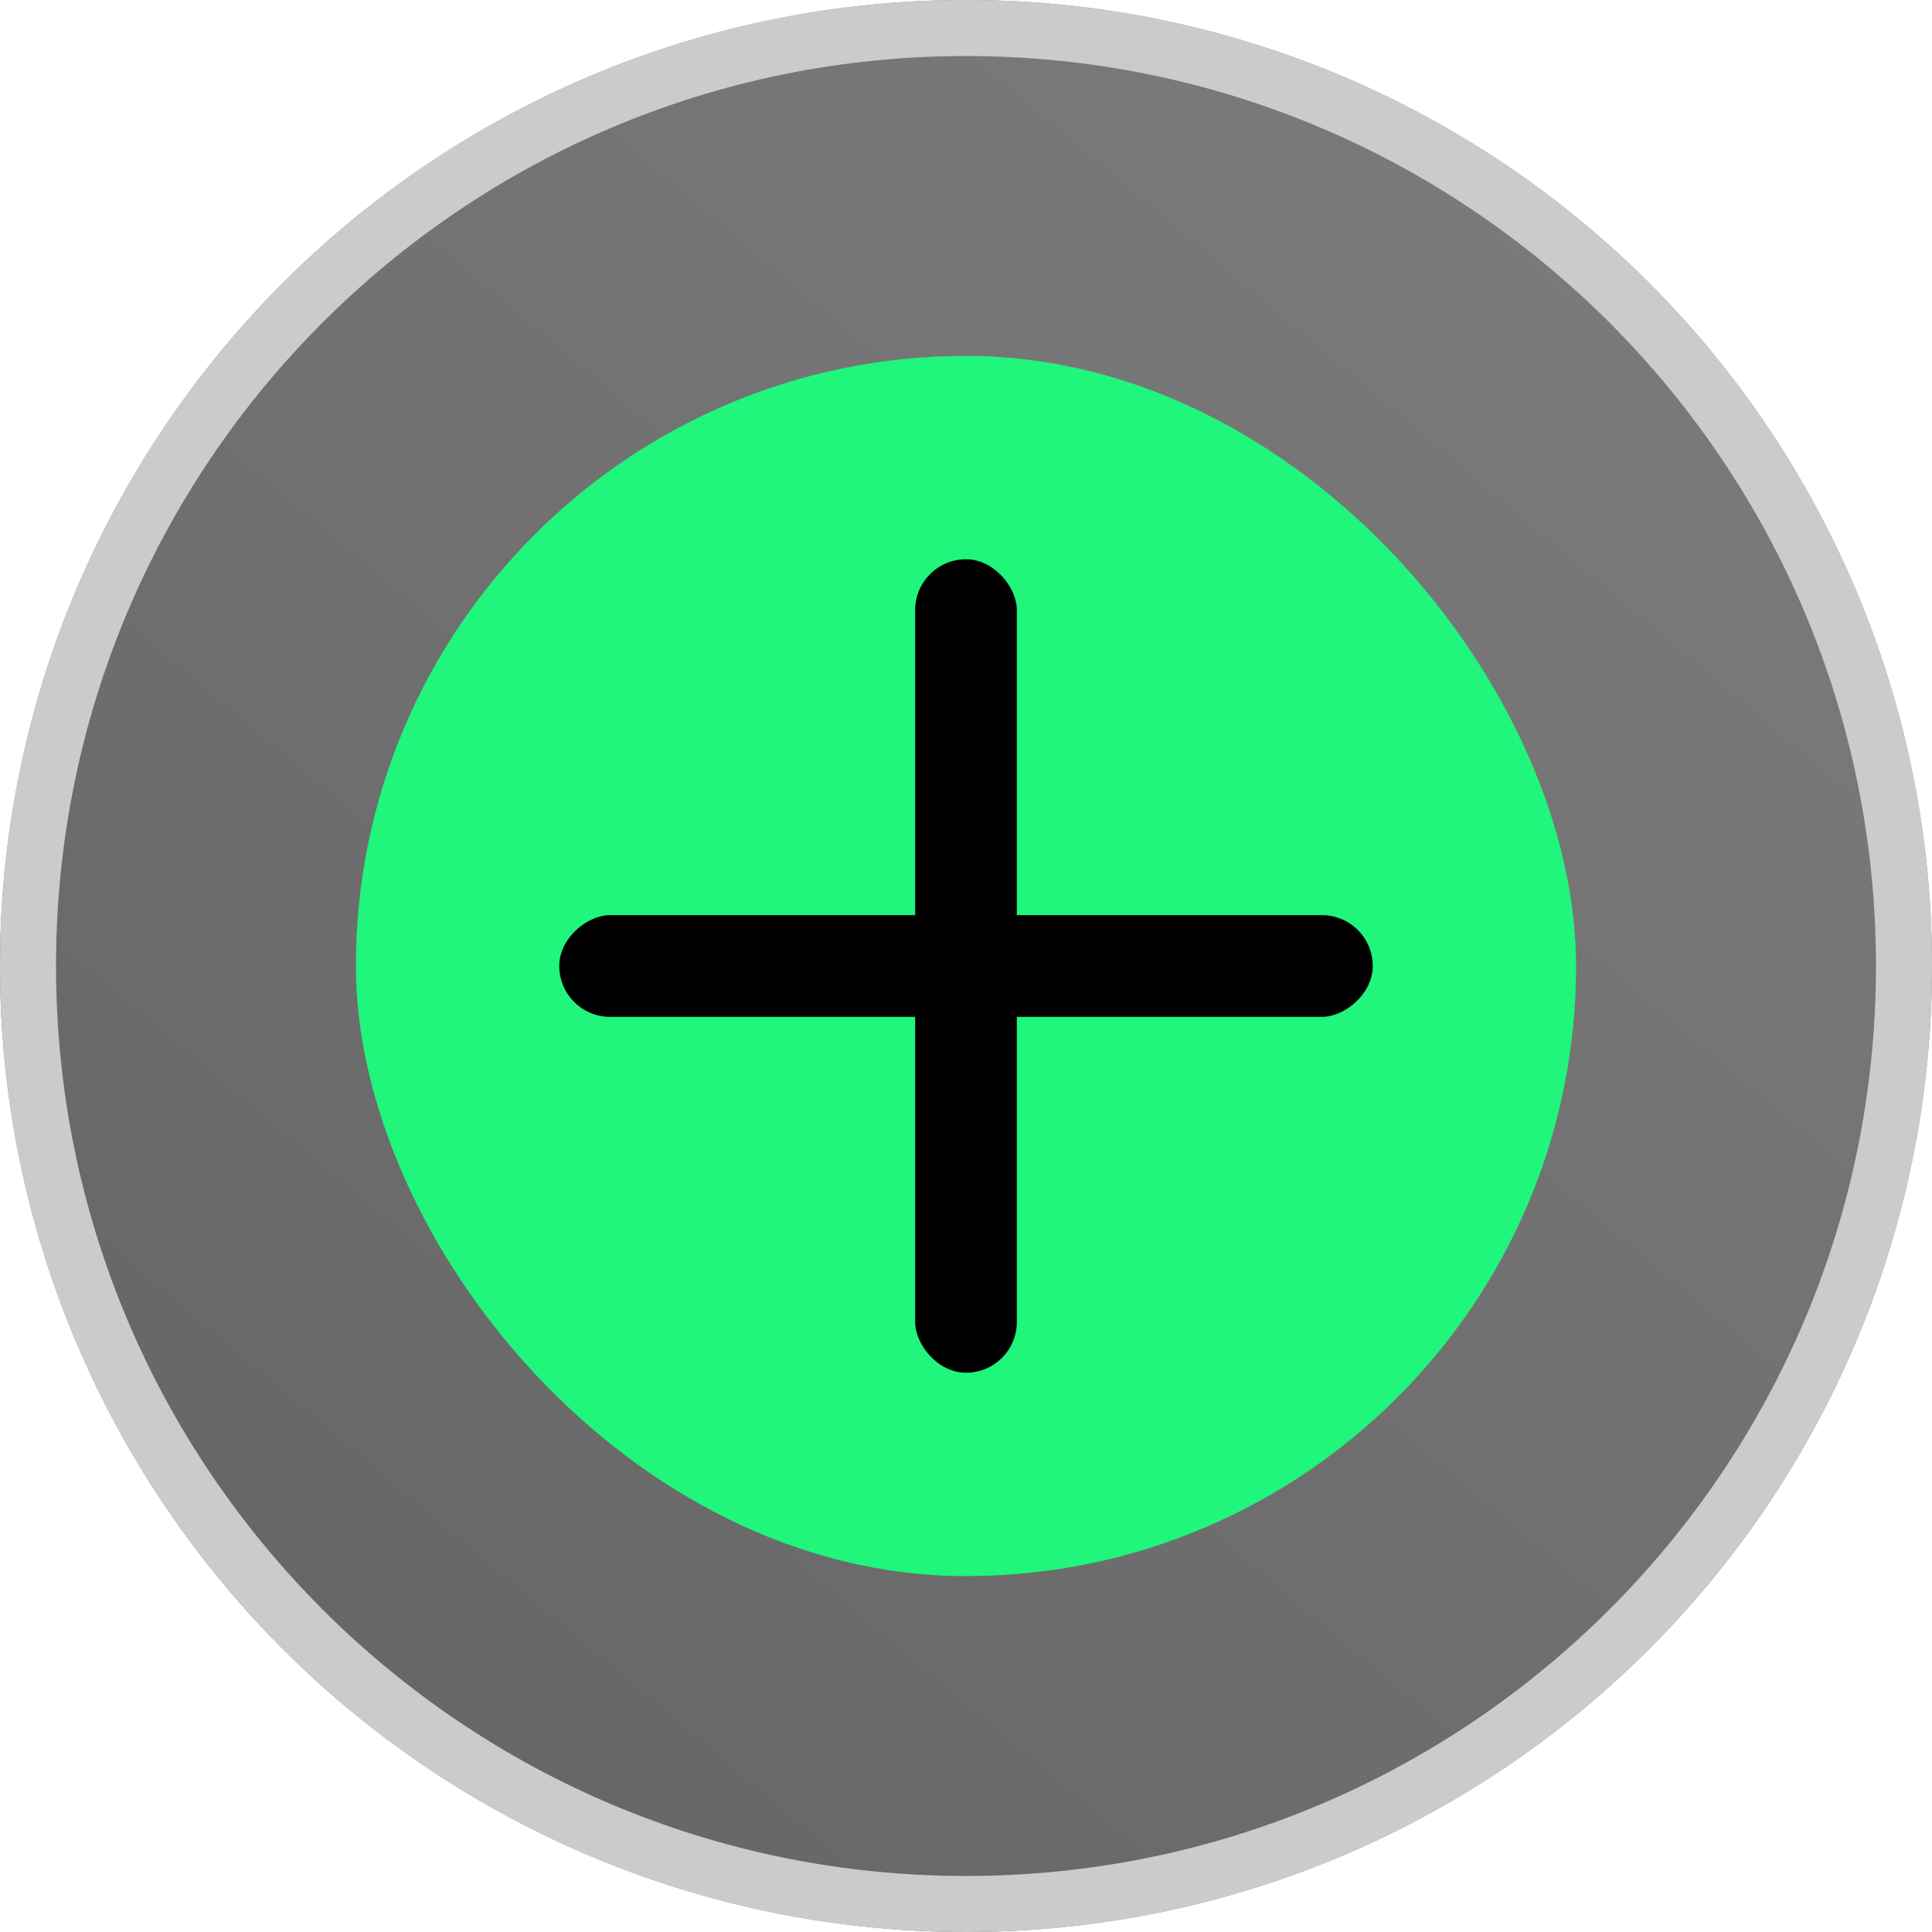
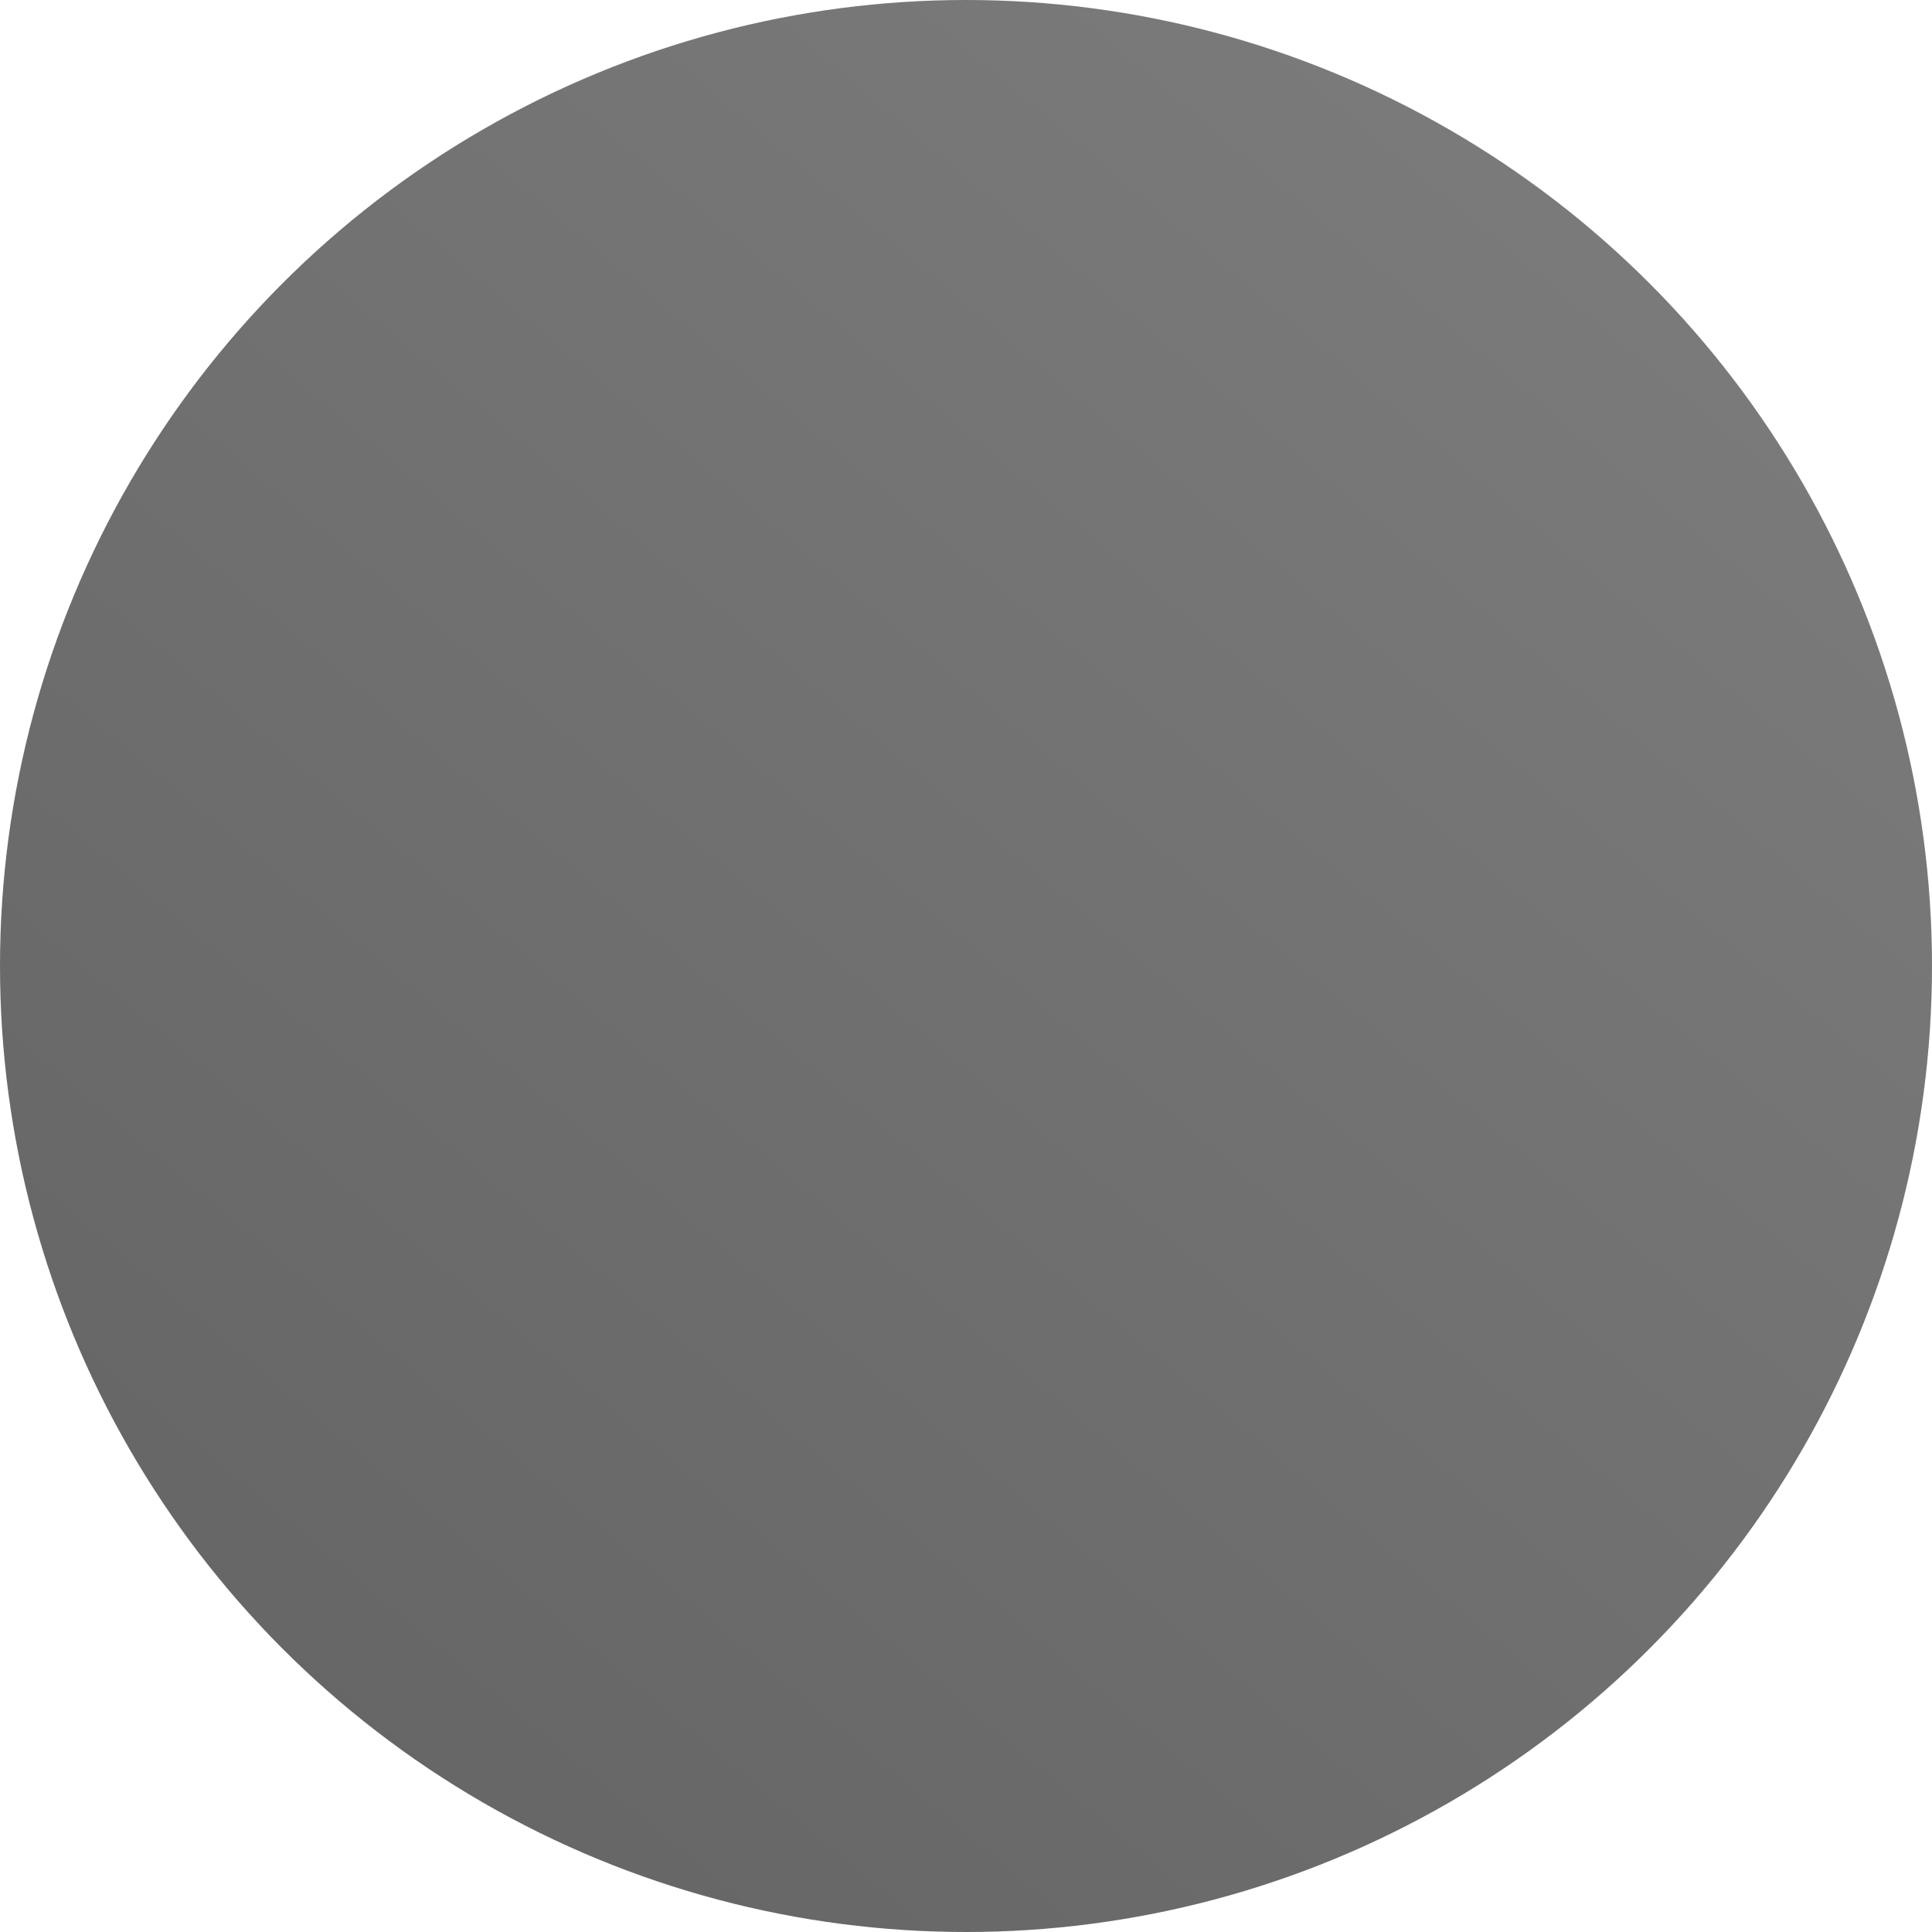
<svg xmlns="http://www.w3.org/2000/svg" width="38" height="38" viewBox="0 0 38 38" fill="none">
  <g filter="url(#filter0_b_1501_15993)">
    <ellipse cx="19" cy="19" rx="19" ry="19" transform="matrix(-1 -8.74228e-08 -8.74228e-08 1 38 0)" fill="url(#paint0_linear_1501_15993)" fill-opacity="0.6" />
-     <path d="M0.551 19C0.551 29.189 8.811 37.449 19 37.449C29.189 37.449 37.449 29.189 37.449 19C37.449 8.811 29.189 0.551 19 0.551C8.811 0.551 0.551 8.811 0.551 19Z" stroke="#CBCBCB" stroke-width="1.102" />
  </g>
-   <rect x="7" y="7" width="24" height="24" rx="12" fill="#20F57C" />
-   <rect x="18" y="11" width="2" height="16" rx="1" fill="black" />
-   <rect x="11" y="20" width="2" height="16" rx="1" transform="rotate(-90 11 20)" fill="black" />
  <defs>
    <filter id="filter0_b_1501_15993" x="-66.149" y="-66.149" width="170.299" height="170.299" filterUnits="userSpaceOnUse" color-interpolation-filters="sRGB">
      <feFlood flood-opacity="0" result="BackgroundImageFix" />
      <feGaussianBlur in="BackgroundImageFix" stdDeviation="33.075" />
      <feComposite in2="SourceAlpha" operator="in" result="effect1_backgroundBlur_1501_15993" />
      <feBlend mode="normal" in="SourceGraphic" in2="effect1_backgroundBlur_1501_15993" result="shape" />
    </filter>
    <linearGradient id="paint0_linear_1501_15993" x1="3.821" y1="1.911" x2="31.207" y2="34.603" gradientUnits="userSpaceOnUse">
      <stop stop-color="#252525" />
      <stop offset="1" />
    </linearGradient>
  </defs>
</svg>